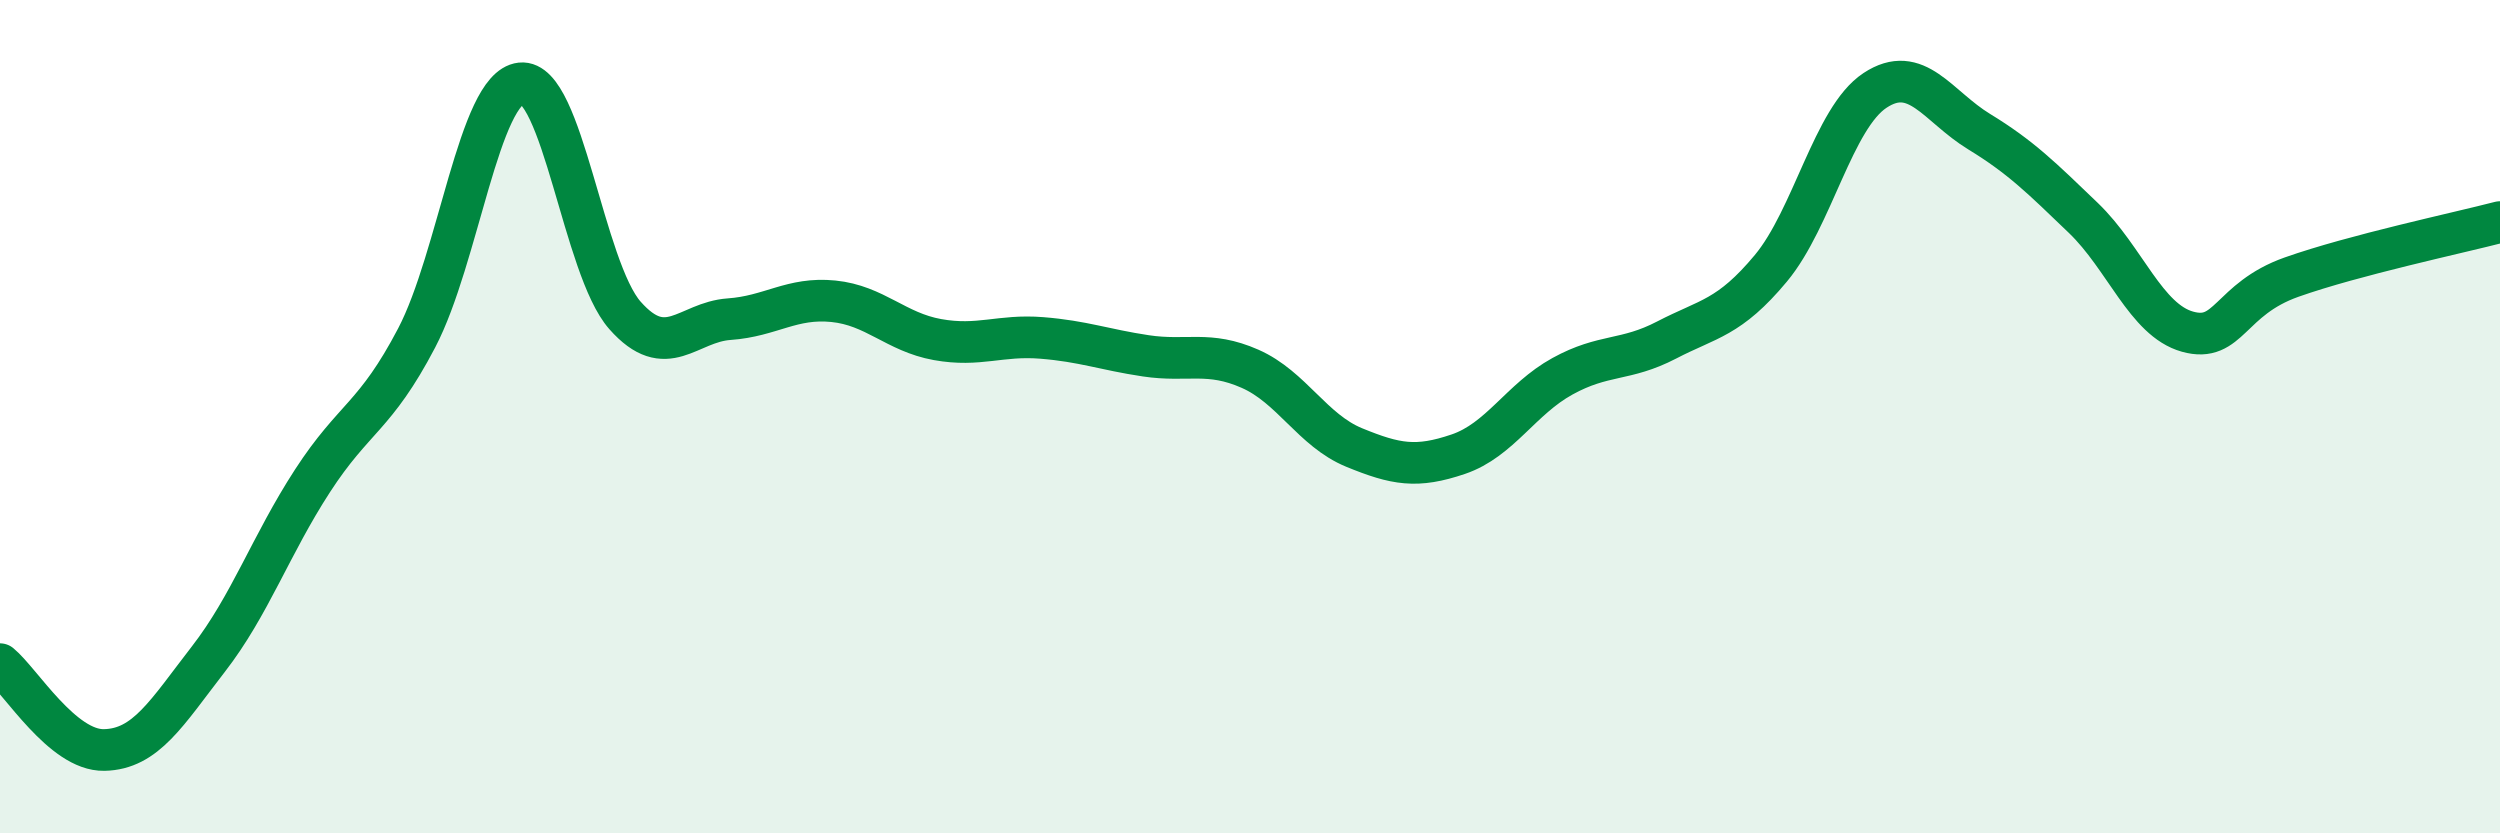
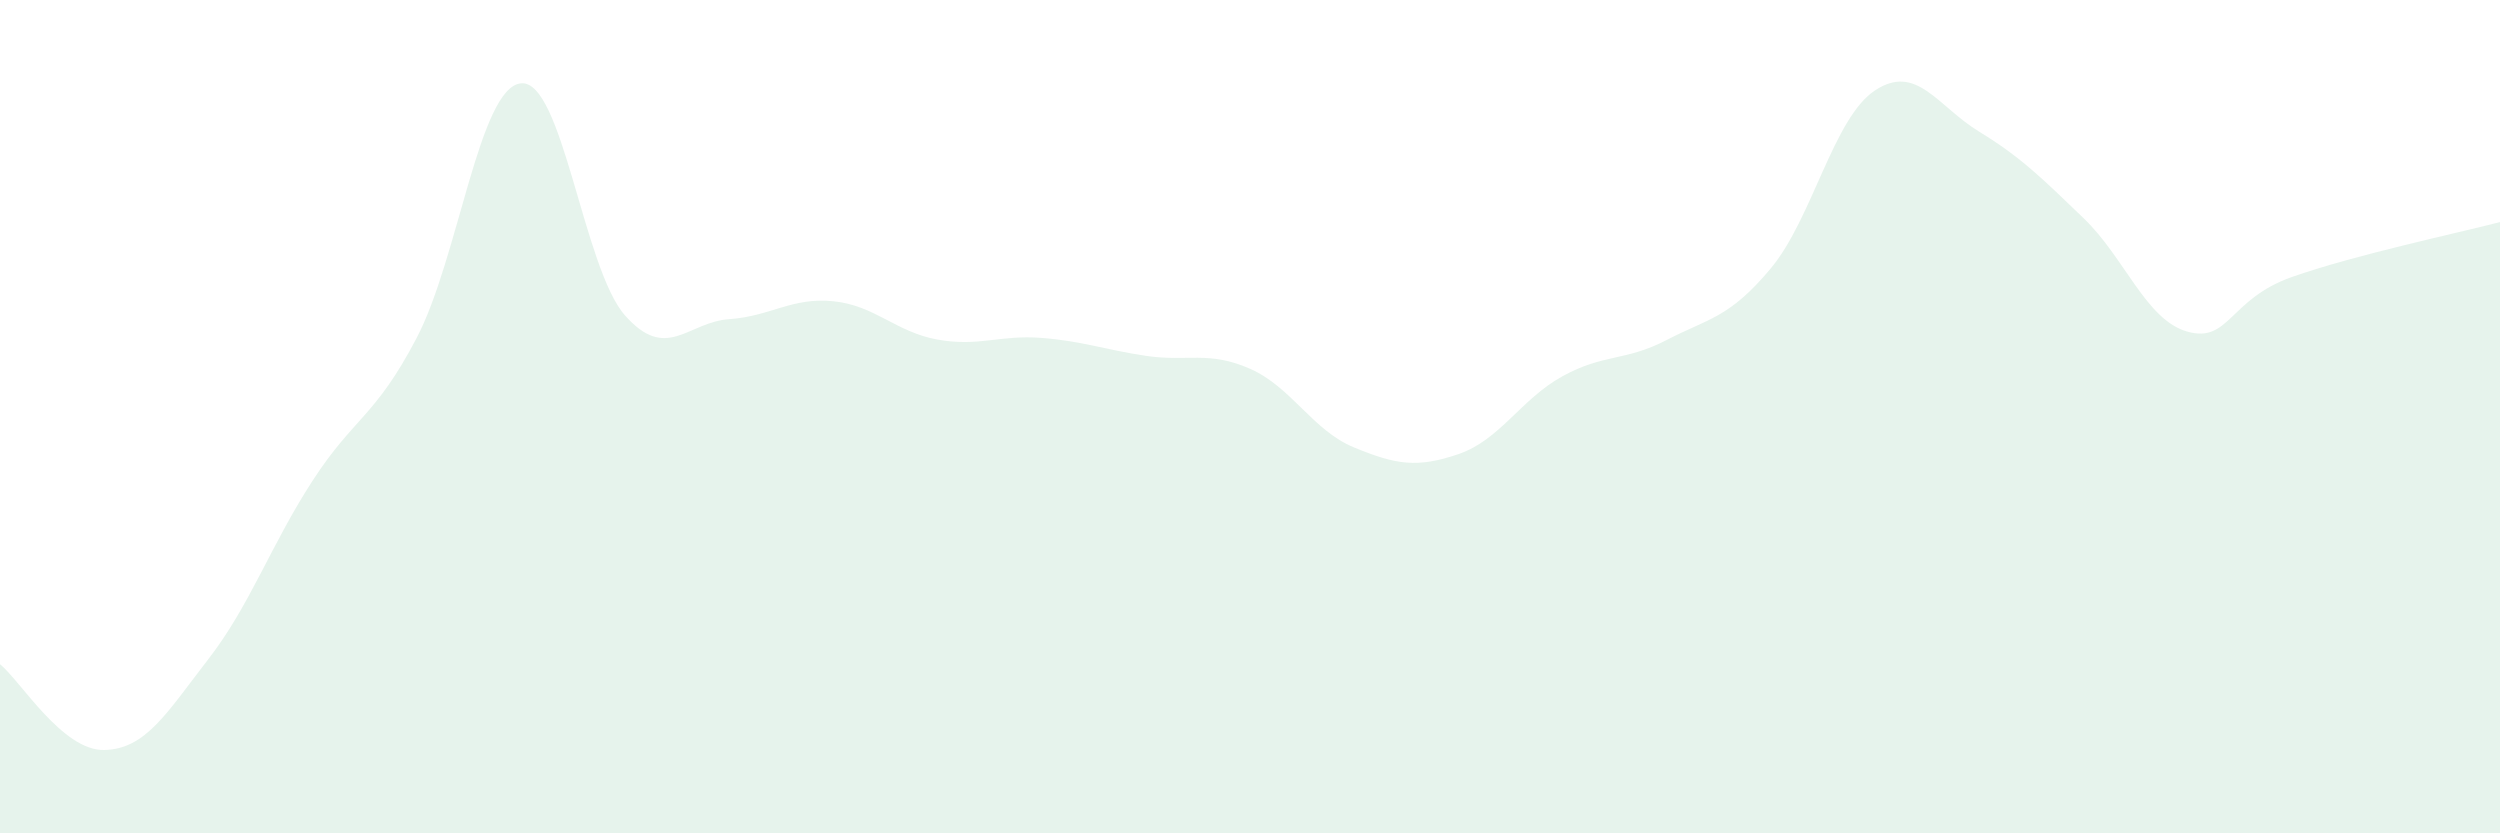
<svg xmlns="http://www.w3.org/2000/svg" width="60" height="20" viewBox="0 0 60 20">
  <path d="M 0,15.94 C 0.5,16.35 1.5,18.02 2.5,18 C 3.5,17.98 4,17.11 5,15.82 C 6,14.53 6.5,13.08 7.5,11.54 C 8.5,10 9,10.02 10,8.11 C 11,6.2 11.5,2.11 12.5,2 C 13.5,1.89 14,6.44 15,7.57 C 16,8.7 16.5,7.73 17.5,7.66 C 18.5,7.59 19,7.13 20,7.23 C 21,7.33 21.5,7.97 22.5,8.15 C 23.5,8.33 24,8.03 25,8.11 C 26,8.19 26.5,8.39 27.5,8.54 C 28.5,8.69 29,8.41 30,8.85 C 31,9.29 31.5,10.33 32.5,10.74 C 33.5,11.15 34,11.24 35,10.9 C 36,10.56 36.5,9.58 37.5,9.03 C 38.5,8.48 39,8.68 40,8.16 C 41,7.64 41.5,7.64 42.5,6.44 C 43.5,5.24 44,2.83 45,2.17 C 46,1.51 46.5,2.55 47.5,3.16 C 48.5,3.77 49,4.27 50,5.23 C 51,6.19 51.5,7.68 52.5,7.96 C 53.5,8.24 53.5,7.18 55,6.65 C 56.5,6.12 59,5.59 60,5.33L60 20L0 20Z" fill="#008740" opacity="0.1" stroke-linecap="round" stroke-linejoin="round" />
-   <path d="M 0,15.94 C 0.5,16.35 1.5,18.02 2.5,18 C 3.5,17.98 4,17.11 5,15.82 C 6,14.53 6.5,13.08 7.5,11.54 C 8.5,10 9,10.02 10,8.11 C 11,6.2 11.5,2.11 12.5,2 C 13.5,1.89 14,6.44 15,7.57 C 16,8.7 16.5,7.73 17.5,7.66 C 18.5,7.59 19,7.13 20,7.23 C 21,7.33 21.5,7.97 22.5,8.15 C 23.5,8.33 24,8.03 25,8.11 C 26,8.19 26.5,8.39 27.5,8.54 C 28.5,8.69 29,8.41 30,8.85 C 31,9.29 31.5,10.33 32.5,10.74 C 33.5,11.15 34,11.24 35,10.9 C 36,10.56 36.5,9.58 37.5,9.03 C 38.5,8.48 39,8.68 40,8.16 C 41,7.64 41.5,7.64 42.5,6.44 C 43.5,5.24 44,2.83 45,2.17 C 46,1.51 46.5,2.55 47.5,3.16 C 48.5,3.77 49,4.27 50,5.23 C 51,6.19 51.5,7.68 52.5,7.96 C 53.5,8.24 53.5,7.18 55,6.65 C 56.5,6.12 59,5.59 60,5.33" stroke="#008740" stroke-width="1" fill="none" stroke-linecap="round" stroke-linejoin="round" />
</svg>